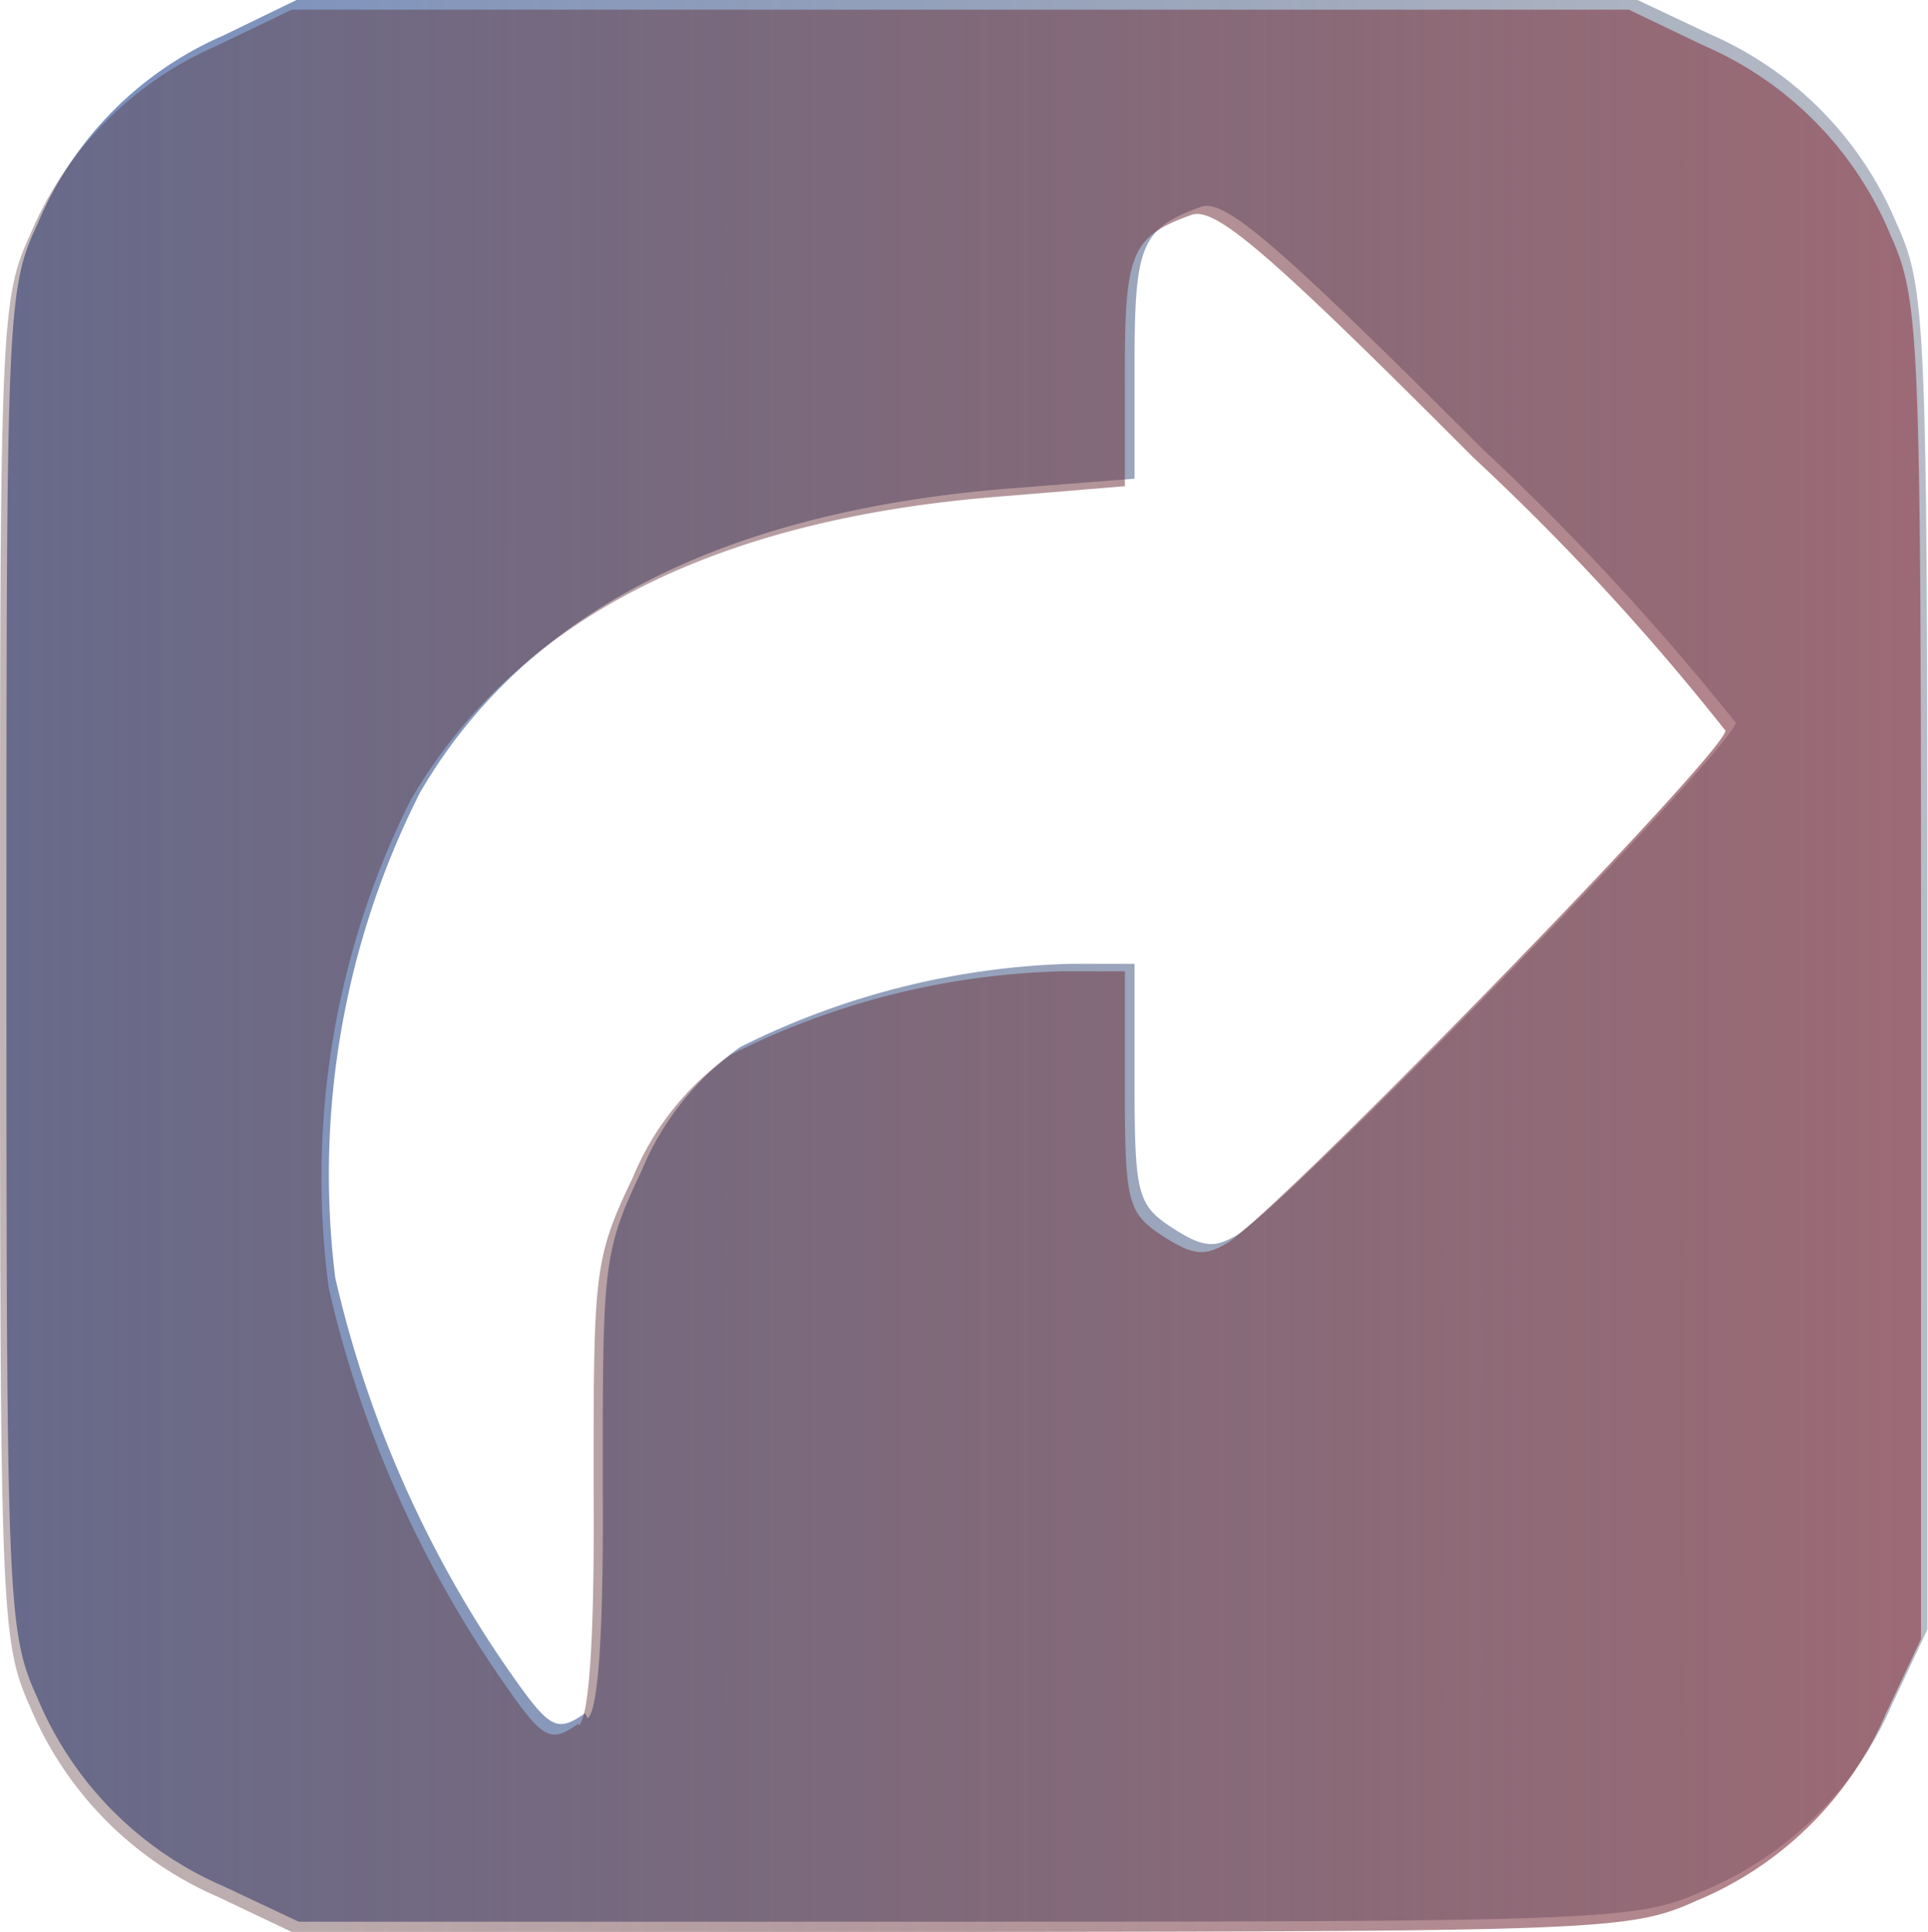
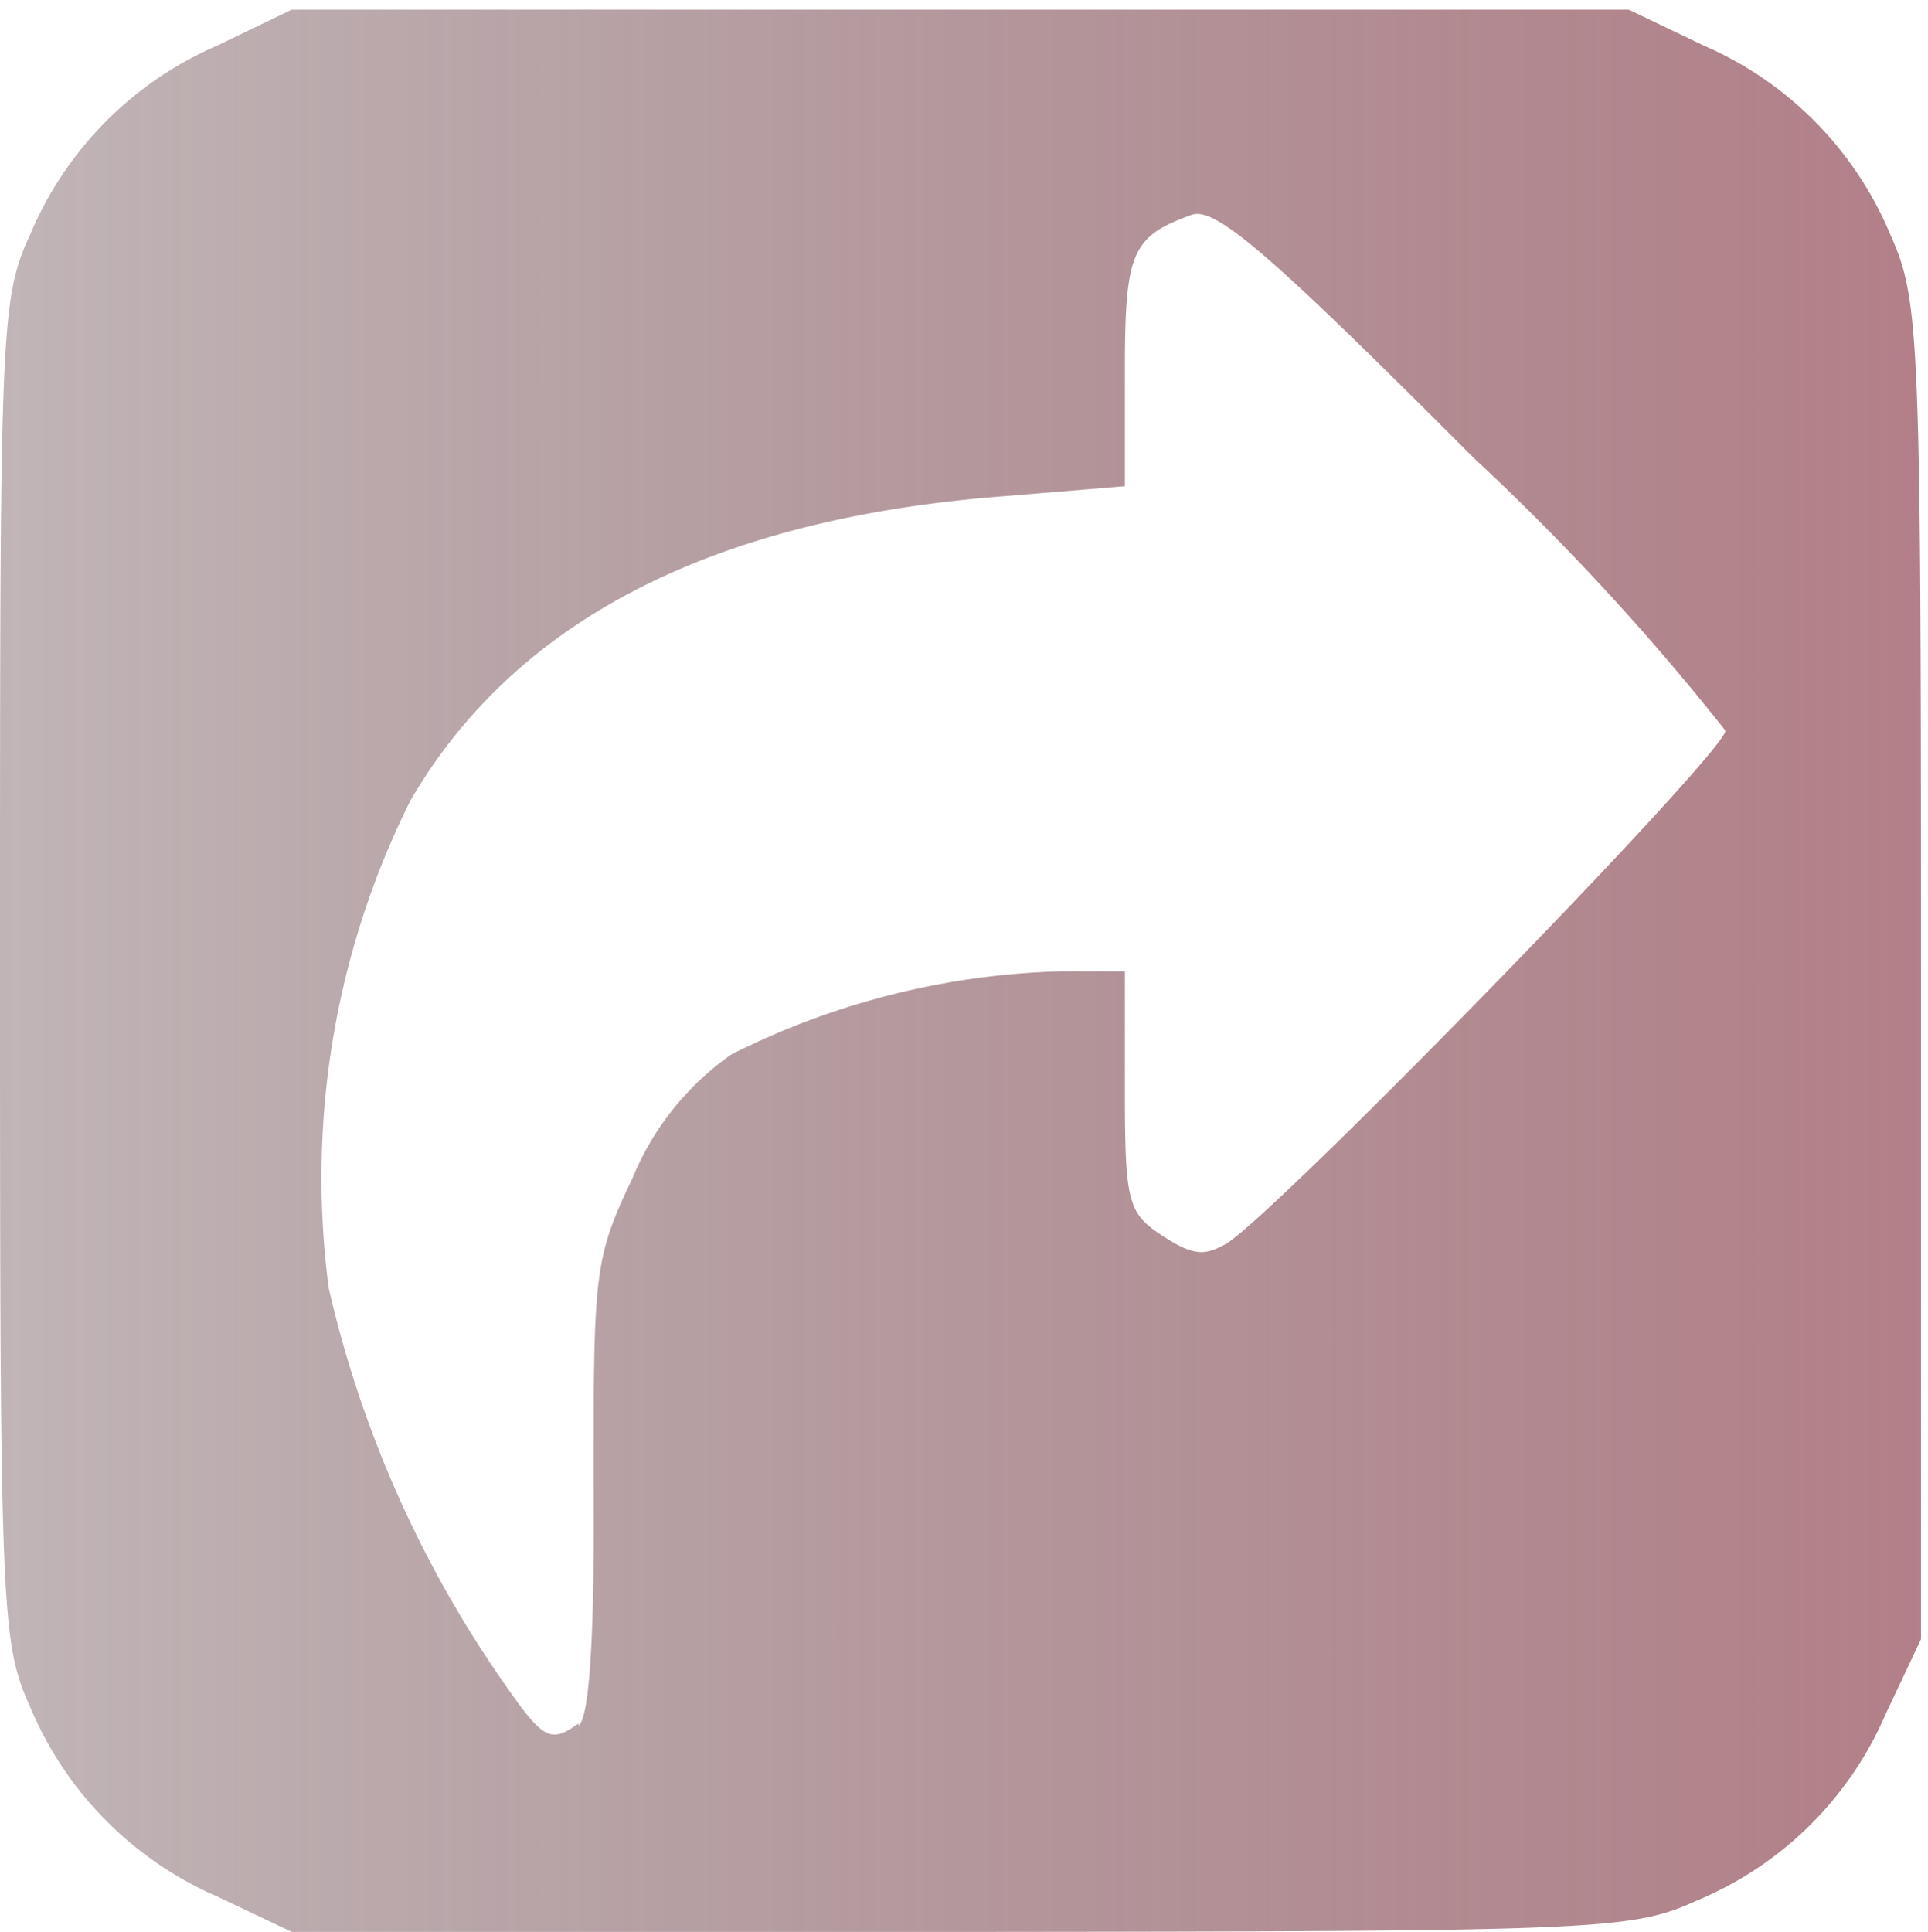
<svg xmlns="http://www.w3.org/2000/svg" id="Layer_21" data-name="Layer 21" viewBox="0 0 35.89 35.96">
  <defs>
    <linearGradient id="linear-gradient" x1="-141.82" y1="224.91" x2="-80.22" y2="224.91" gradientTransform="matrix(1.68, 0, 0, -1.68, 210.35, 403.63)" gradientUnits="userSpaceOnUse">
      <stop offset="0" stop-color="#4f82ed" />
      <stop offset="1" stop-opacity="0" />
    </linearGradient>
    <linearGradient id="linear-gradient-2" x1="-80.66" y1="199.48" x2="-141.37" y2="199.48" gradientTransform="matrix(1.68, 0, 0, -1.68, 210.35, 361)" gradientUnits="userSpaceOnUse">
      <stop offset="0" stop-color="#d26577" />
      <stop offset="1" stop-opacity="0" />
    </linearGradient>
  </defs>
-   <path id="path145" d="M11.22,42.13a6.57,6.57,0,0,1-3.47-3.52c-.55-1.21-.57-1.78-.57-13.7s0-12.5.57-13.7a6.59,6.59,0,0,1,3.47-3.53L12.62,7H37.5l1.4.66a6.62,6.62,0,0,1,3.47,3.53c.54,1.2.57,1.78.57,13.7V37.35l-.66,1.4a6.6,6.6,0,0,1-3.52,3.47c-1.21.54-1.79.57-13.7.57H12.62ZM18,39c.2-.13.3-1.67.28-4.4,0-4,0-4.27.72-5.78a5.31,5.31,0,0,1,1.84-2.31,14.6,14.6,0,0,1,6.15-1.55h1.19v2.23c0,2.05.06,2.26.68,2.67s.82.37,1.19.17c.87-.47,9.32-9.14,9.32-9.56a48.31,48.31,0,0,0-4.71-5.09c-3.79-3.79-4.8-4.67-5.24-4.51-1.11.4-1.24.7-1.24,2.9v2.16l-2.3.18q-8.07.64-11,5.66A15.73,15.73,0,0,0,13.3,30.8a21.11,21.11,0,0,0,3.09,7.11c.89,1.29,1,1.39,1.56,1Z" transform="translate(-7.06 -7.02)" fill="url(#linear-gradient)" />
  <path id="path145-4" d="M11.1,42.32a6.64,6.64,0,0,1-3.48-3.53c-.54-1.2-.56-1.78-.56-13.7s0-12.49.56-13.7A6.62,6.62,0,0,1,11.1,7.87l1.39-.67H37.38l1.4.67a6.6,6.6,0,0,1,3.47,3.52c.54,1.21.57,1.79.57,13.7V37.53l-.66,1.4a6.57,6.57,0,0,1-3.52,3.47c-1.21.55-1.79.57-13.7.58H12.49Zm6.73-3.18c.2-.14.3-1.67.28-4.4,0-4,0-4.28.72-5.78a5.25,5.25,0,0,1,1.84-2.31,14.46,14.46,0,0,1,6.15-1.55H28v2.23c0,2.06.06,2.27.68,2.68s.82.37,1.19.17c.86-.48,9.31-9.15,9.31-9.56a45.51,45.51,0,0,0-4.7-5.09c-3.79-3.8-4.8-4.67-5.24-4.51-1.11.4-1.24.69-1.24,2.89v2.16l-2.3.19q-8.07.63-11,5.66A15.72,15.72,0,0,0,13.18,31a21.06,21.06,0,0,0,3.09,7.1c.89,1.3,1,1.4,1.56,1Z" transform="translate(-7.06 -7.02)" fill="url(#linear-gradient-2)" />
</svg>